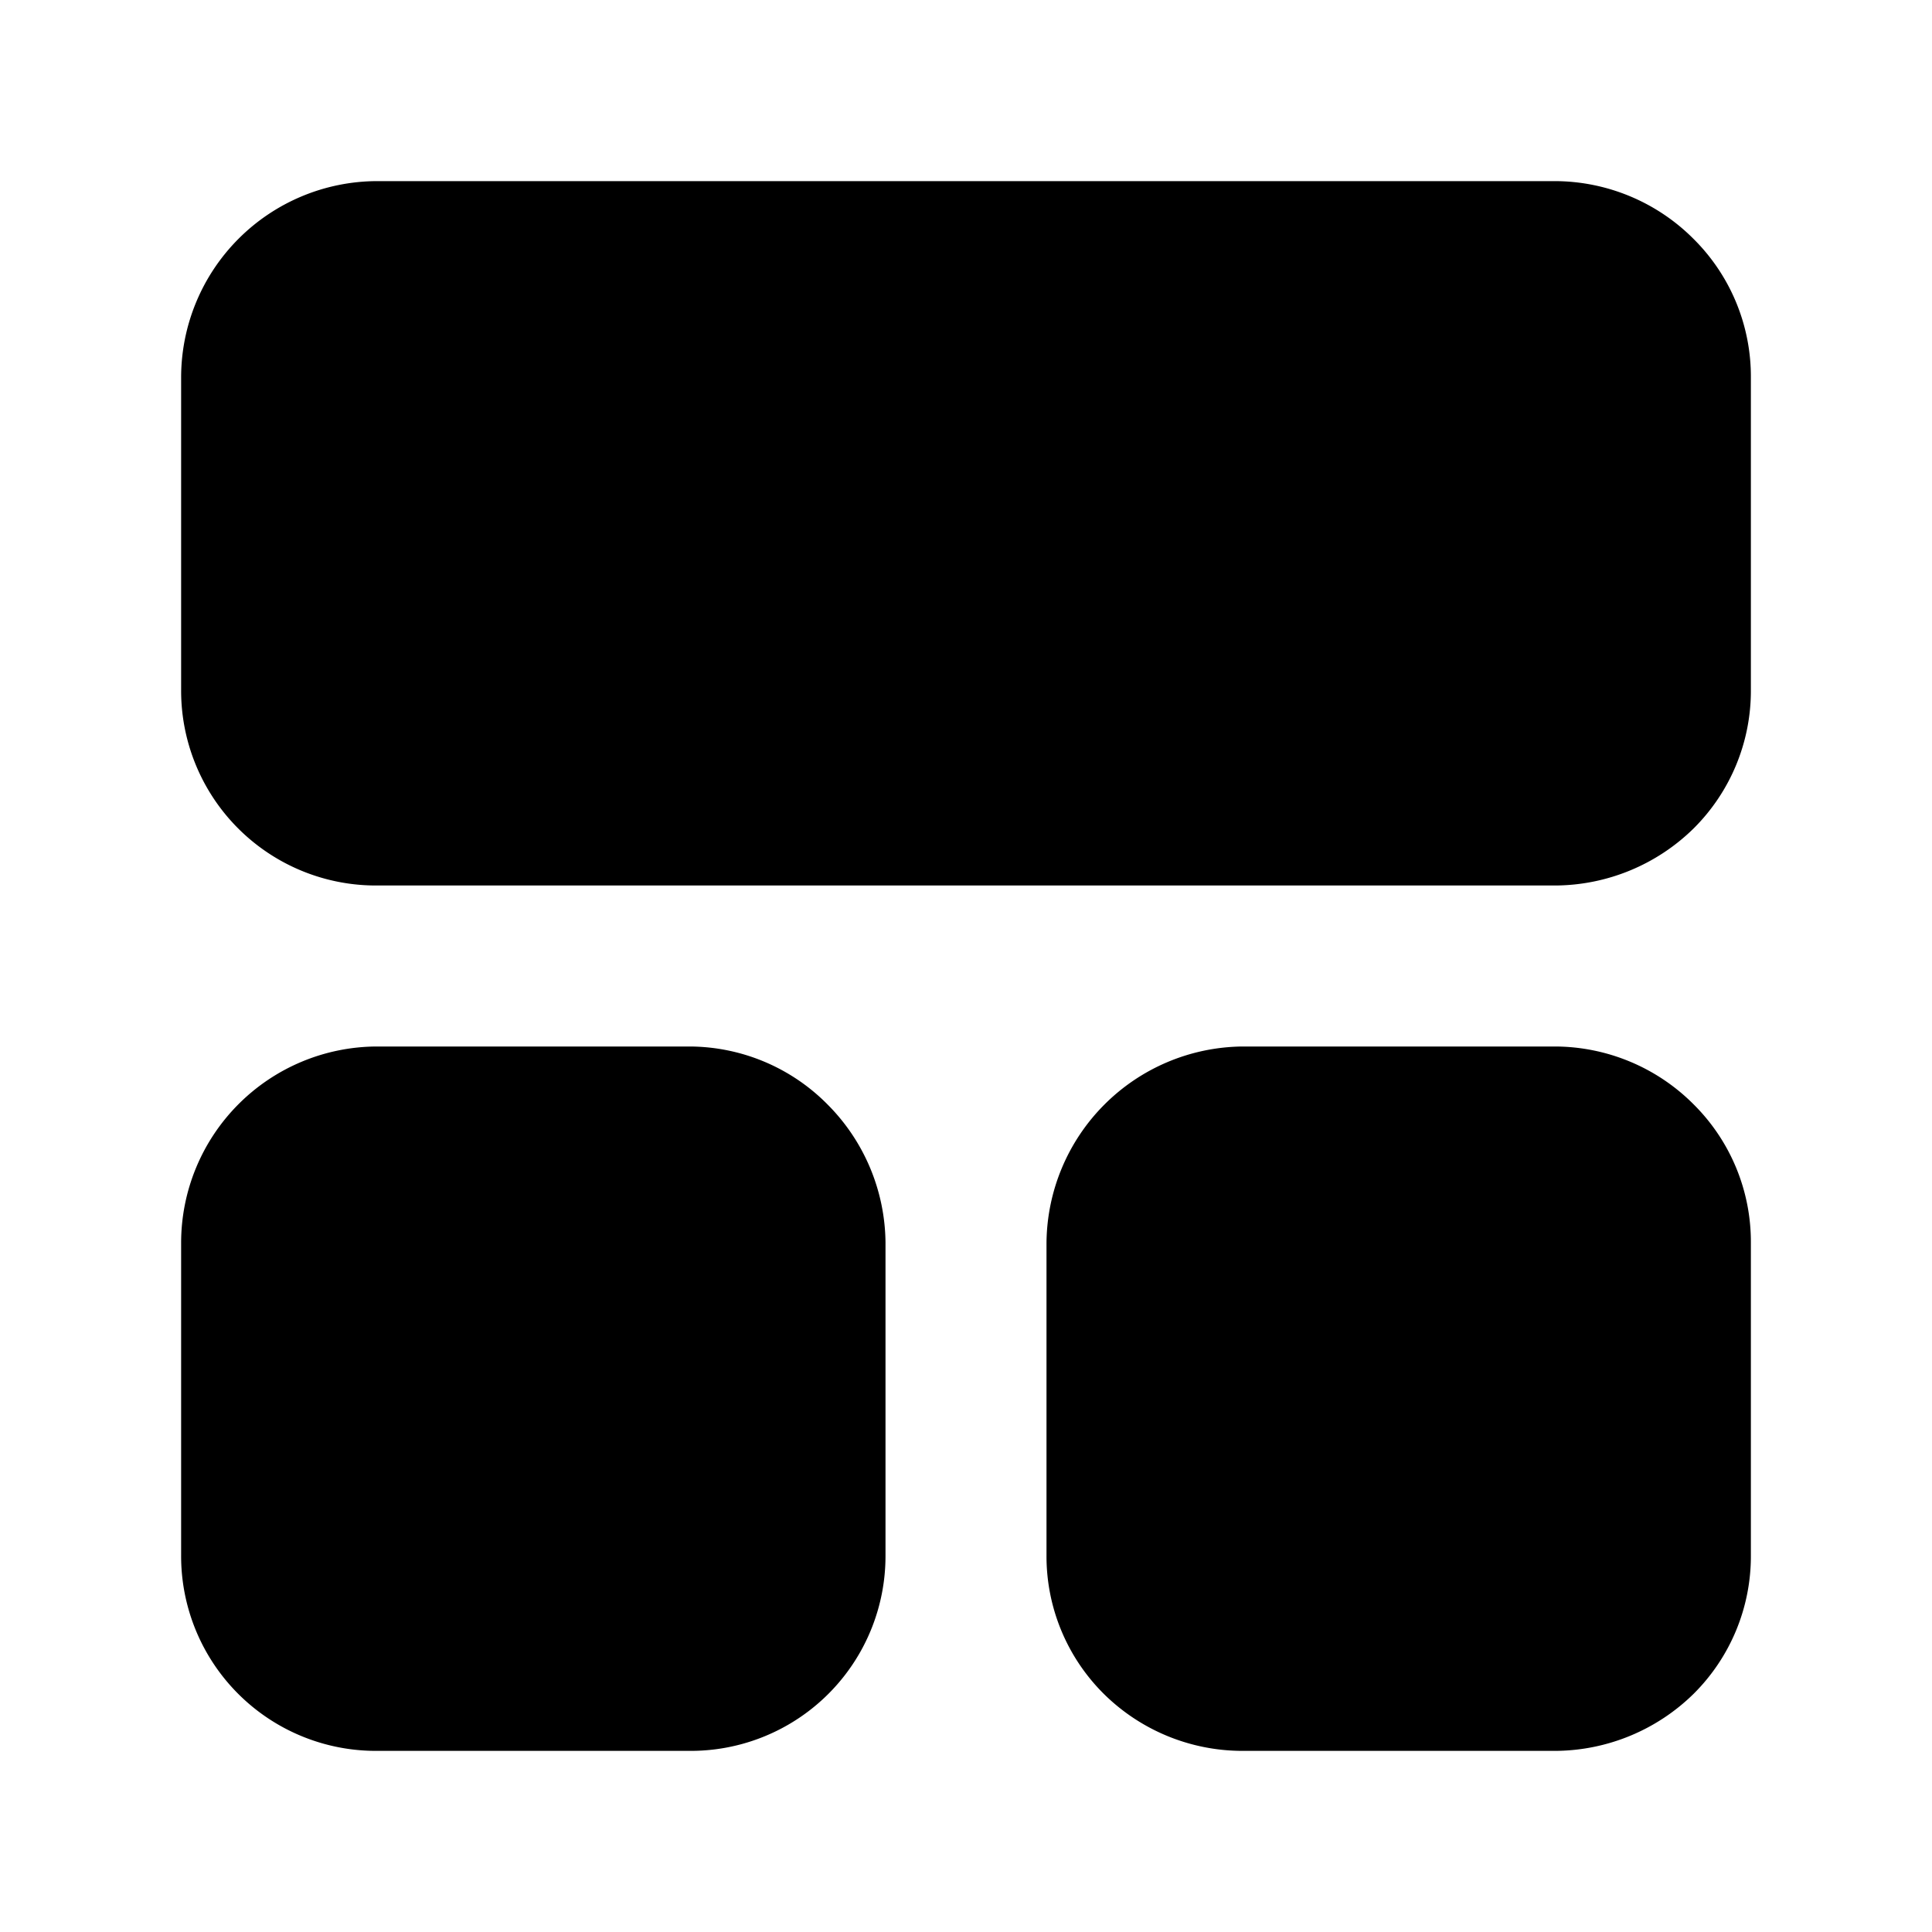
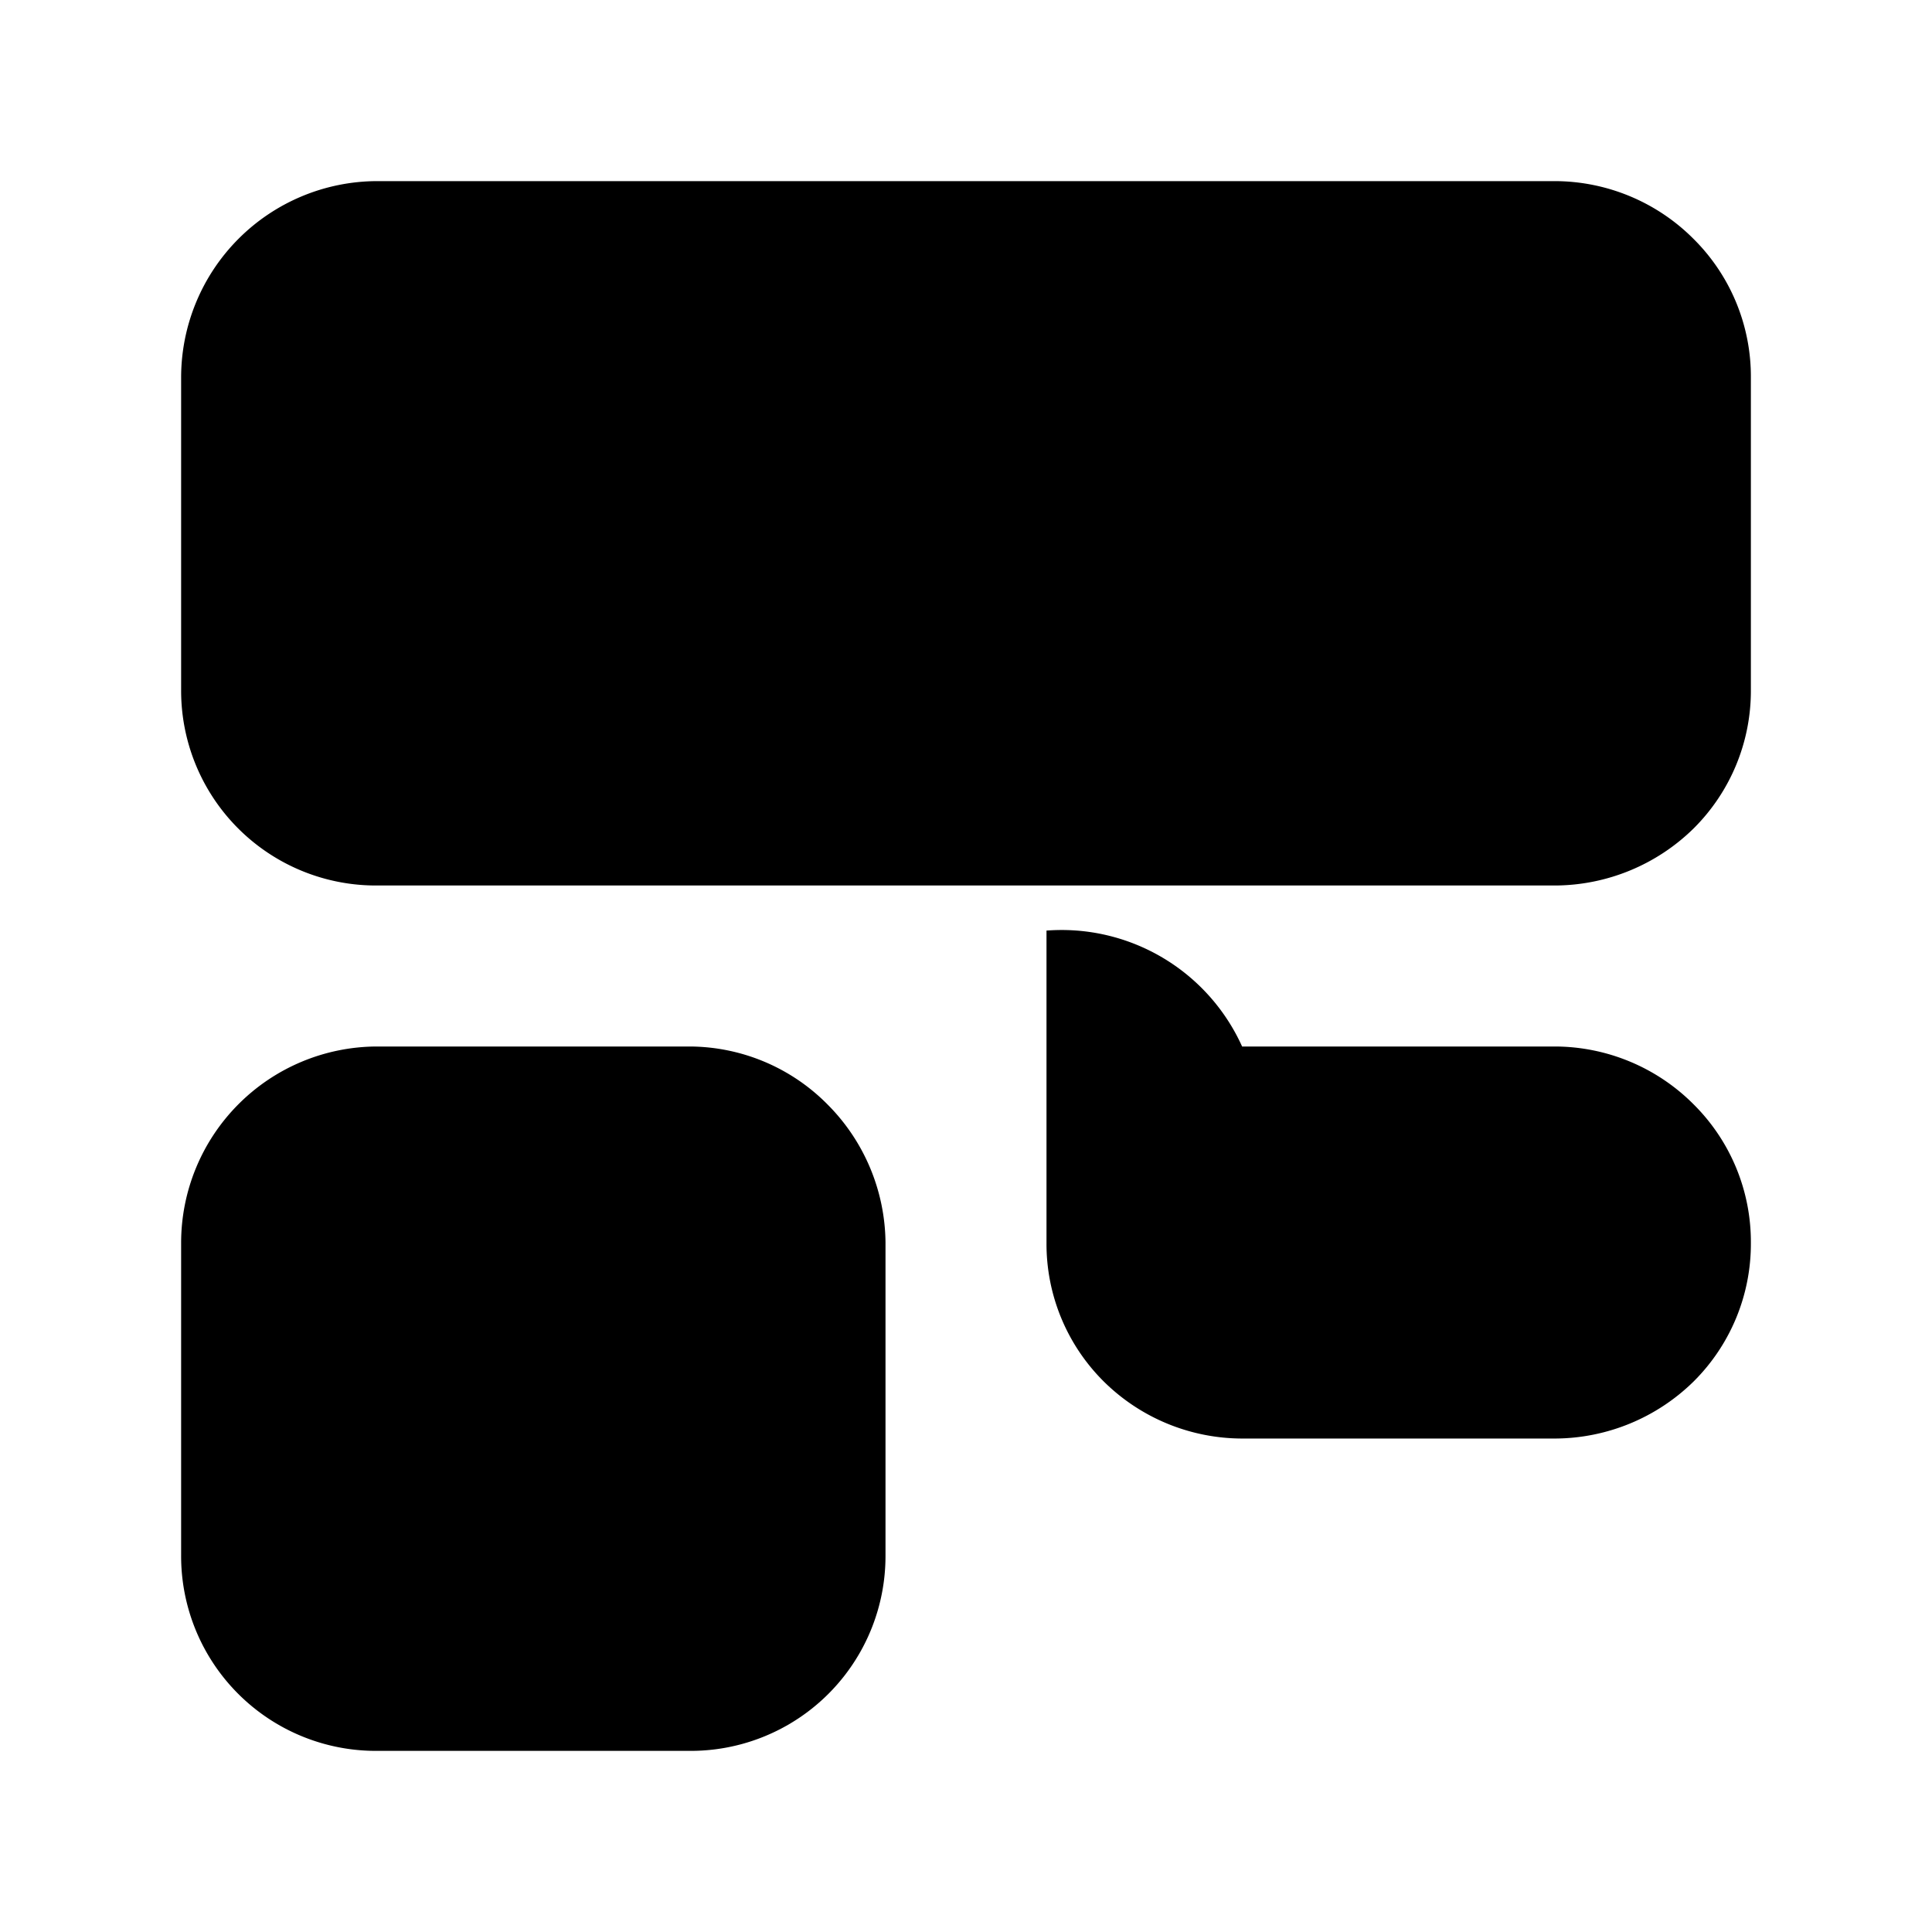
<svg xmlns="http://www.w3.org/2000/svg" width="800" height="800" viewBox="0 0 24 24">
-   <path fill="currentColor" d="M21.75 4.69v3.88a2.41 2.41 0 0 1-.71 1.72a2.47 2.47 0 0 1-1.72.71H4.68a2.42 2.42 0 0 1-2.43-2.43V4.69a2.44 2.44 0 0 1 2.43-2.44h14.64a2.44 2.44 0 0 1 1.72.72a2.408 2.408 0 0 1 .71 1.72M11 15.43v3.89a2.42 2.42 0 0 1-2.43 2.43H4.68a2.42 2.42 0 0 1-2.43-2.43v-3.88A2.44 2.44 0 0 1 4.68 13h3.89a2.42 2.42 0 0 1 1.71.72a2.46 2.46 0 0 1 .72 1.71m10.75.01v3.88a2.41 2.41 0 0 1-.71 1.72a2.47 2.47 0 0 1-1.72.71h-3.89a2.45 2.45 0 0 1-1.72-.71a2.409 2.409 0 0 1-.71-1.72v-3.88A2.46 2.46 0 0 1 15.43 13h3.89a2.44 2.44 0 0 1 1.72.72a2.407 2.407 0 0 1 .71 1.72" />
+   <path fill="currentColor" d="M21.75 4.69v3.88a2.41 2.41 0 0 1-.71 1.72a2.47 2.47 0 0 1-1.72.71H4.68a2.42 2.42 0 0 1-2.43-2.43V4.69a2.44 2.44 0 0 1 2.43-2.44h14.64a2.44 2.44 0 0 1 1.72.72a2.408 2.408 0 0 1 .71 1.72M11 15.43v3.89a2.42 2.42 0 0 1-2.43 2.43H4.68a2.42 2.42 0 0 1-2.43-2.43v-3.88A2.44 2.44 0 0 1 4.68 13h3.89a2.42 2.42 0 0 1 1.71.72a2.46 2.46 0 0 1 .72 1.71m10.75.01a2.41 2.41 0 0 1-.71 1.72a2.47 2.47 0 0 1-1.72.71h-3.89a2.45 2.45 0 0 1-1.72-.71a2.409 2.409 0 0 1-.71-1.72v-3.88A2.46 2.46 0 0 1 15.43 13h3.89a2.44 2.44 0 0 1 1.72.72a2.407 2.407 0 0 1 .71 1.72" />
</svg>